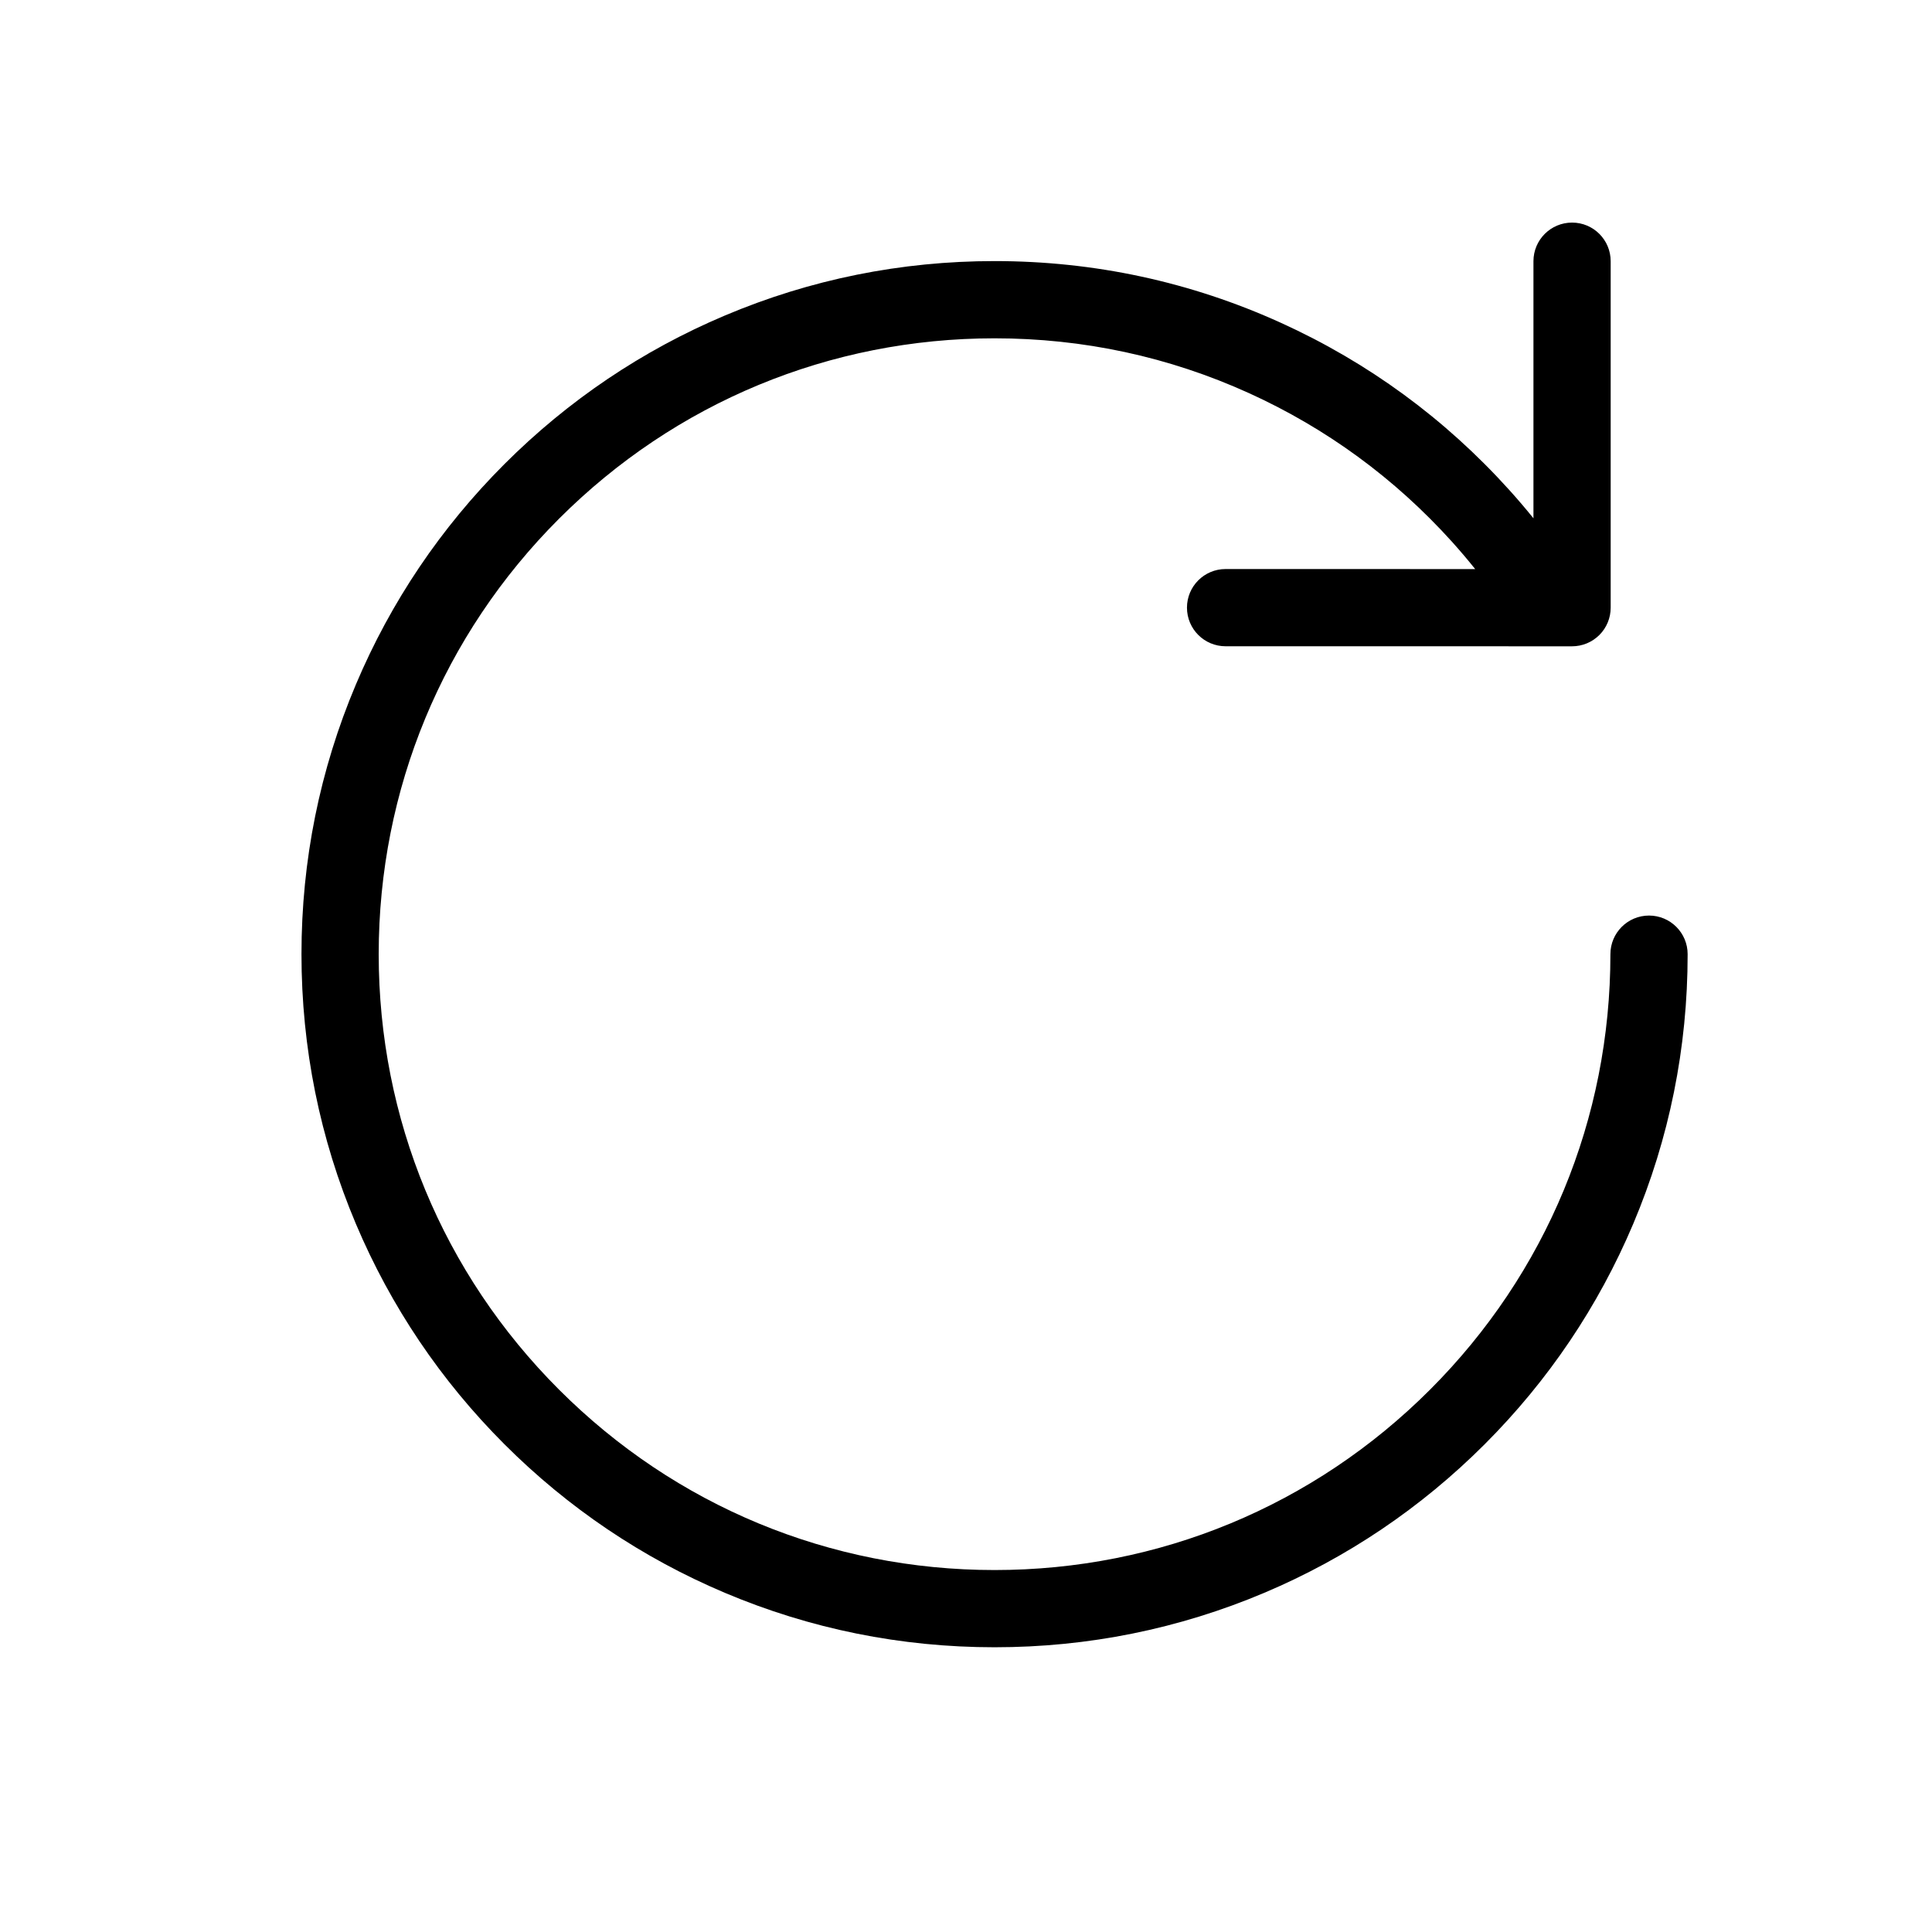
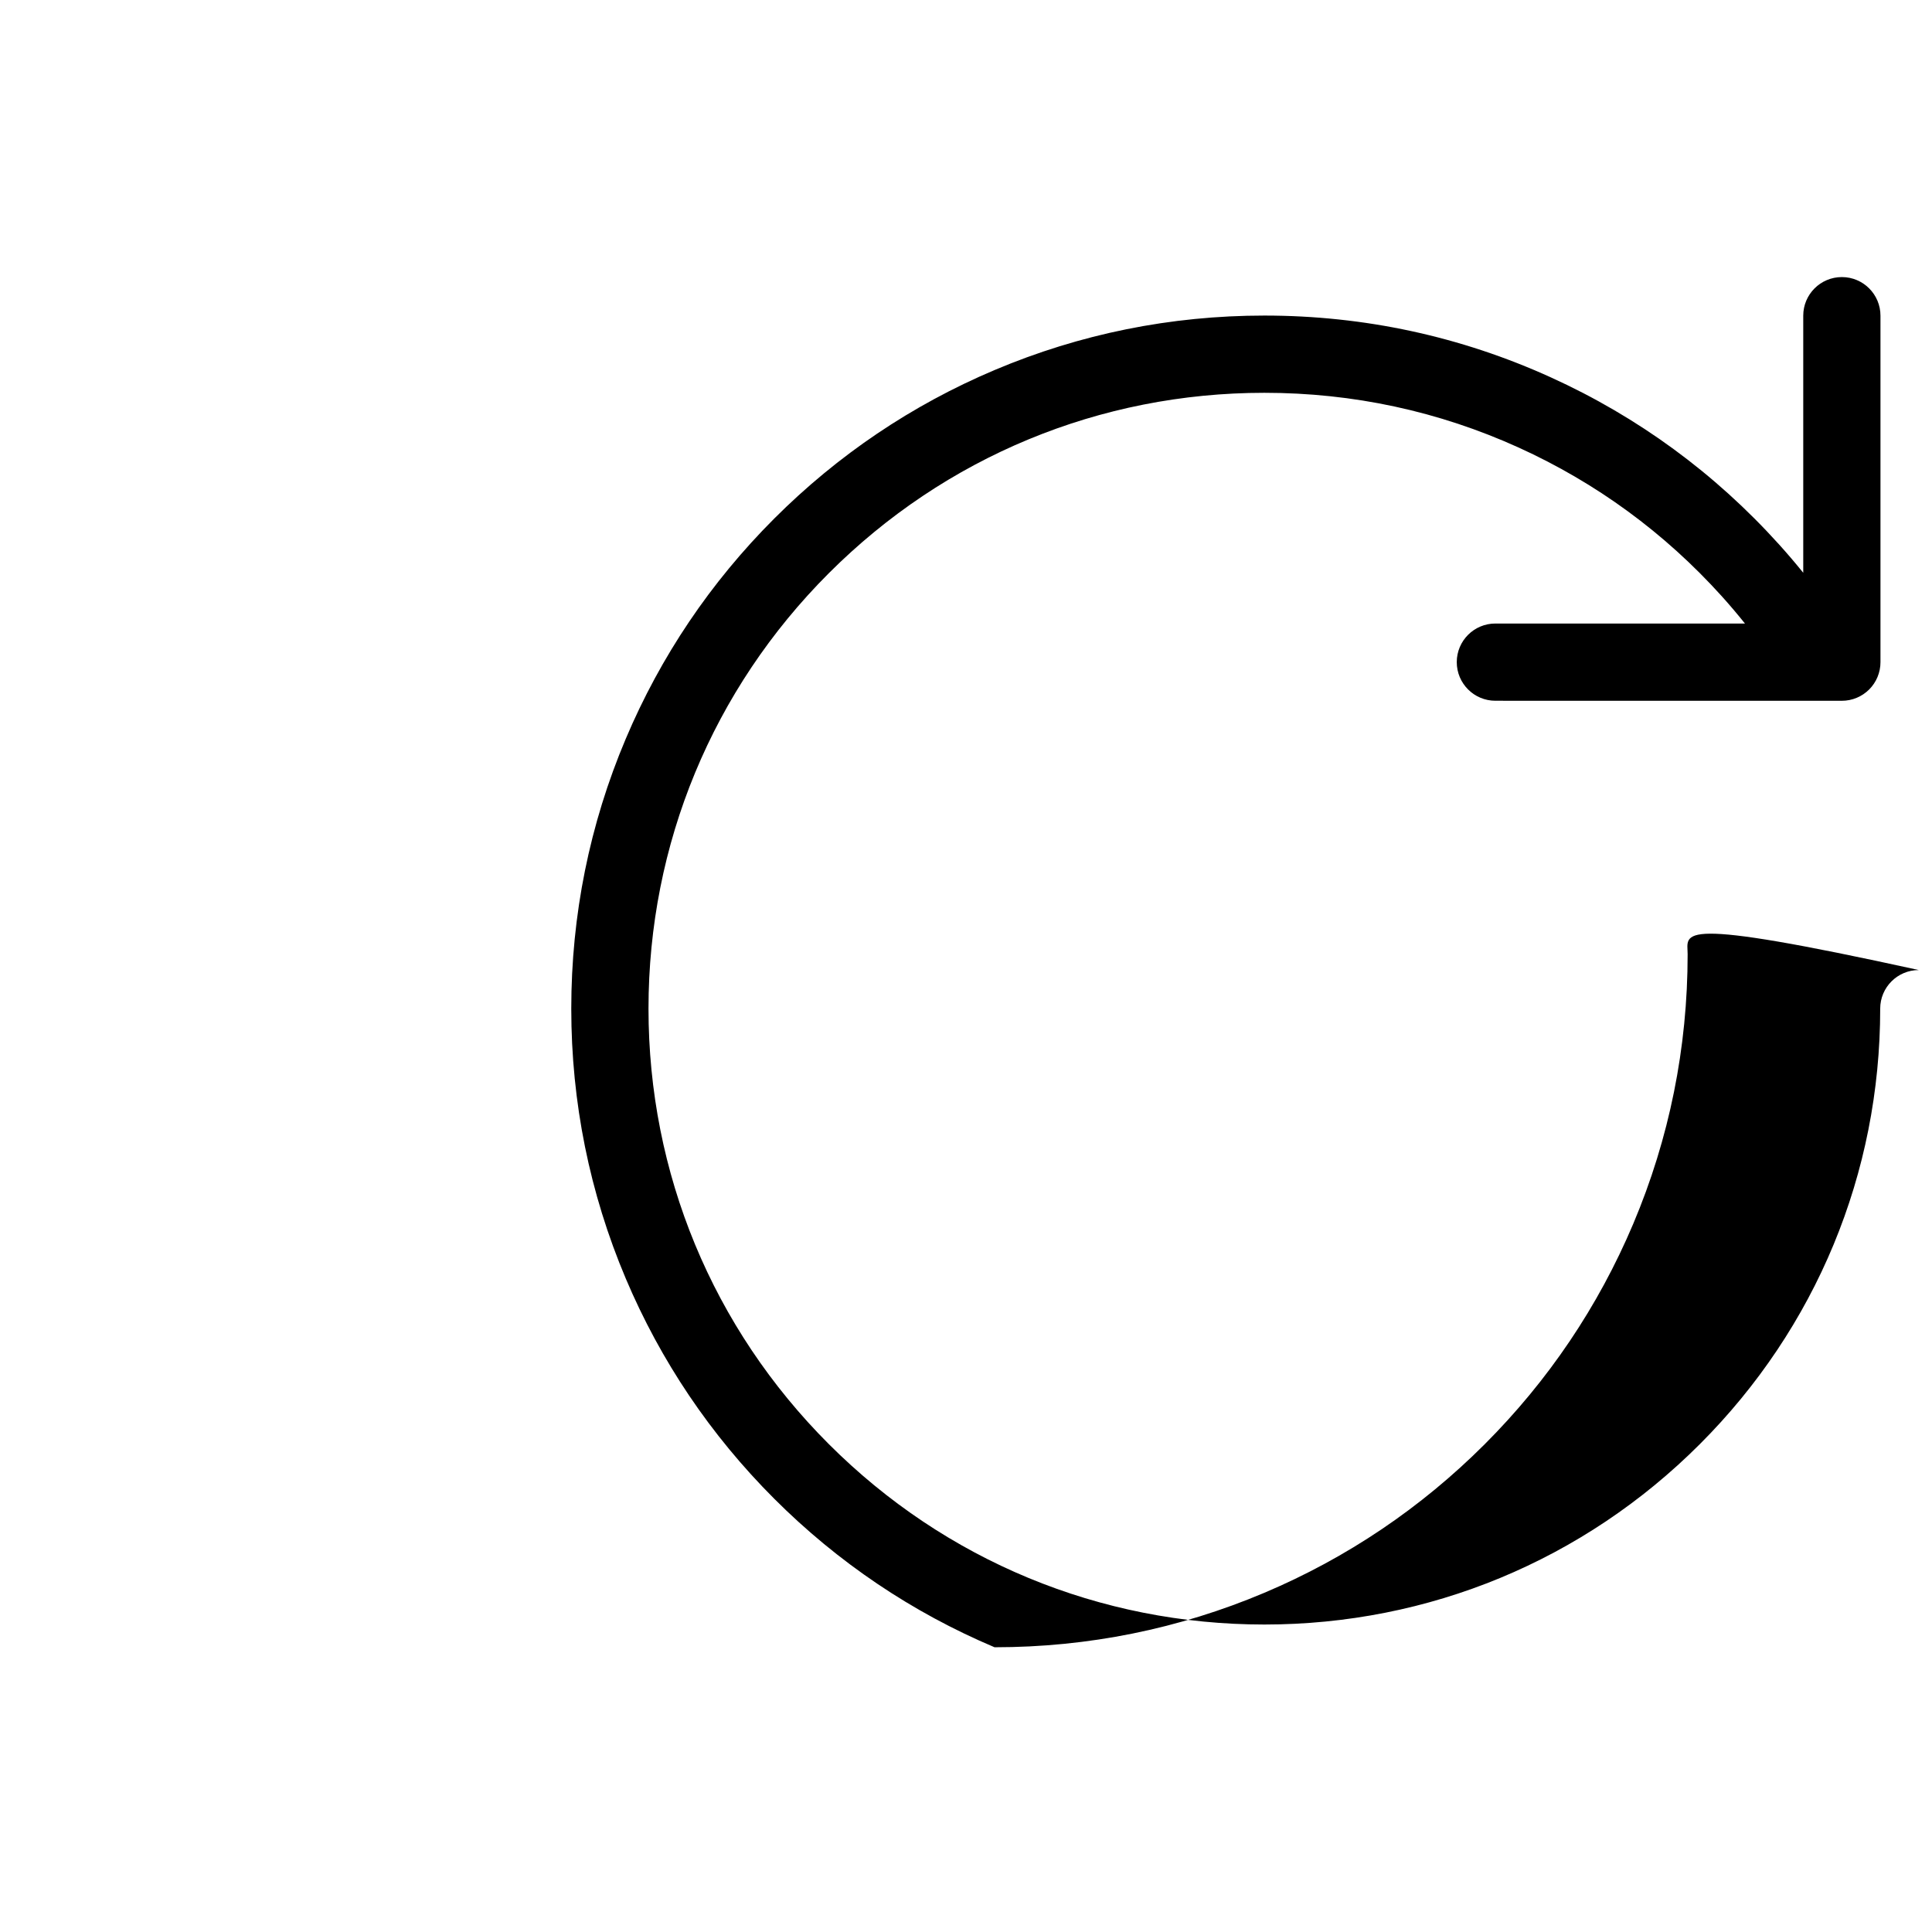
<svg xmlns="http://www.w3.org/2000/svg" t="1669446349058" class="icon" viewBox="0 0 1024 1024" version="1.1" p-id="20656" width="200" height="200">
-   <path d="M894.481 505.727c0 49.589-9.711 97.705-28.867 143.007-18.501 43.746-44.985 83.031-78.713 116.759-33.728 33.728-73.013 60.211-116.759 78.713-45.312 19.156-93.418 28.878-143.007 28.878s-97.695-9.721-142.997-28.878c-43.757-18.501-83.031-44.985-116.769-78.713-33.728-33.728-60.211-73.013-78.713-116.759-19.156-45.302-28.867-93.418-28.867-143.007 0-49.579 9.711-97.695 28.867-142.997 18.501-43.746 44.985-83.031 78.713-116.759 33.738-33.728 73.013-60.211 116.769-78.713 45.302-19.167 93.407-28.878 142.997-28.878 52.925 0 104.009 11.011 151.828 32.746 46.192 20.978 86.909 50.797 121.016 88.608 4.39 4.861 8.647 9.854 12.781 14.971l0-136.263c0-11.308 9.169-20.466 20.466-20.466 11.308 0 20.466 9.159 20.466 20.466l0 183.643c0 5.434-2.149 10.632-5.986 14.47-3.848 3.837-9.046 5.997-14.48 5.997l-183.643-0.02c-11.308 0-20.466-9.169-20.466-20.466 0-11.308 9.169-20.466 20.466-20.466l132.293 0.02c-3.96-4.953-8.064-9.783-12.29-14.48-30.321-33.605-66.515-60.099-107.549-78.754-42.467-19.289-87.851-29.072-134.902-29.072-87.196 0-169.173 33.953-230.817 95.597-61.654 61.654-95.597 143.621-95.597 230.817s33.943 169.173 95.597 230.817c61.644 61.654 143.621 95.607 230.817 95.607s169.173-33.953 230.817-95.607c61.654-61.644 95.597-143.621 95.597-230.817 0-11.297 9.169-20.466 20.466-20.466C885.323 485.261 894.481 494.43 894.481 505.727z" p-id="20657" />
+   <path d="M894.481 505.727c0 49.589-9.711 97.705-28.867 143.007-18.501 43.746-44.985 83.031-78.713 116.759-33.728 33.728-73.013 60.211-116.759 78.713-45.312 19.156-93.418 28.878-143.007 28.878c-43.757-18.501-83.031-44.985-116.769-78.713-33.728-33.728-60.211-73.013-78.713-116.759-19.156-45.302-28.867-93.418-28.867-143.007 0-49.579 9.711-97.695 28.867-142.997 18.501-43.746 44.985-83.031 78.713-116.759 33.738-33.728 73.013-60.211 116.769-78.713 45.302-19.167 93.407-28.878 142.997-28.878 52.925 0 104.009 11.011 151.828 32.746 46.192 20.978 86.909 50.797 121.016 88.608 4.39 4.861 8.647 9.854 12.781 14.971l0-136.263c0-11.308 9.169-20.466 20.466-20.466 11.308 0 20.466 9.159 20.466 20.466l0 183.643c0 5.434-2.149 10.632-5.986 14.47-3.848 3.837-9.046 5.997-14.48 5.997l-183.643-0.02c-11.308 0-20.466-9.169-20.466-20.466 0-11.308 9.169-20.466 20.466-20.466l132.293 0.02c-3.96-4.953-8.064-9.783-12.29-14.48-30.321-33.605-66.515-60.099-107.549-78.754-42.467-19.289-87.851-29.072-134.902-29.072-87.196 0-169.173 33.953-230.817 95.597-61.654 61.654-95.597 143.621-95.597 230.817s33.943 169.173 95.597 230.817c61.644 61.654 143.621 95.607 230.817 95.607s169.173-33.953 230.817-95.607c61.654-61.644 95.597-143.621 95.597-230.817 0-11.297 9.169-20.466 20.466-20.466C885.323 485.261 894.481 494.43 894.481 505.727z" p-id="20657" />
</svg>